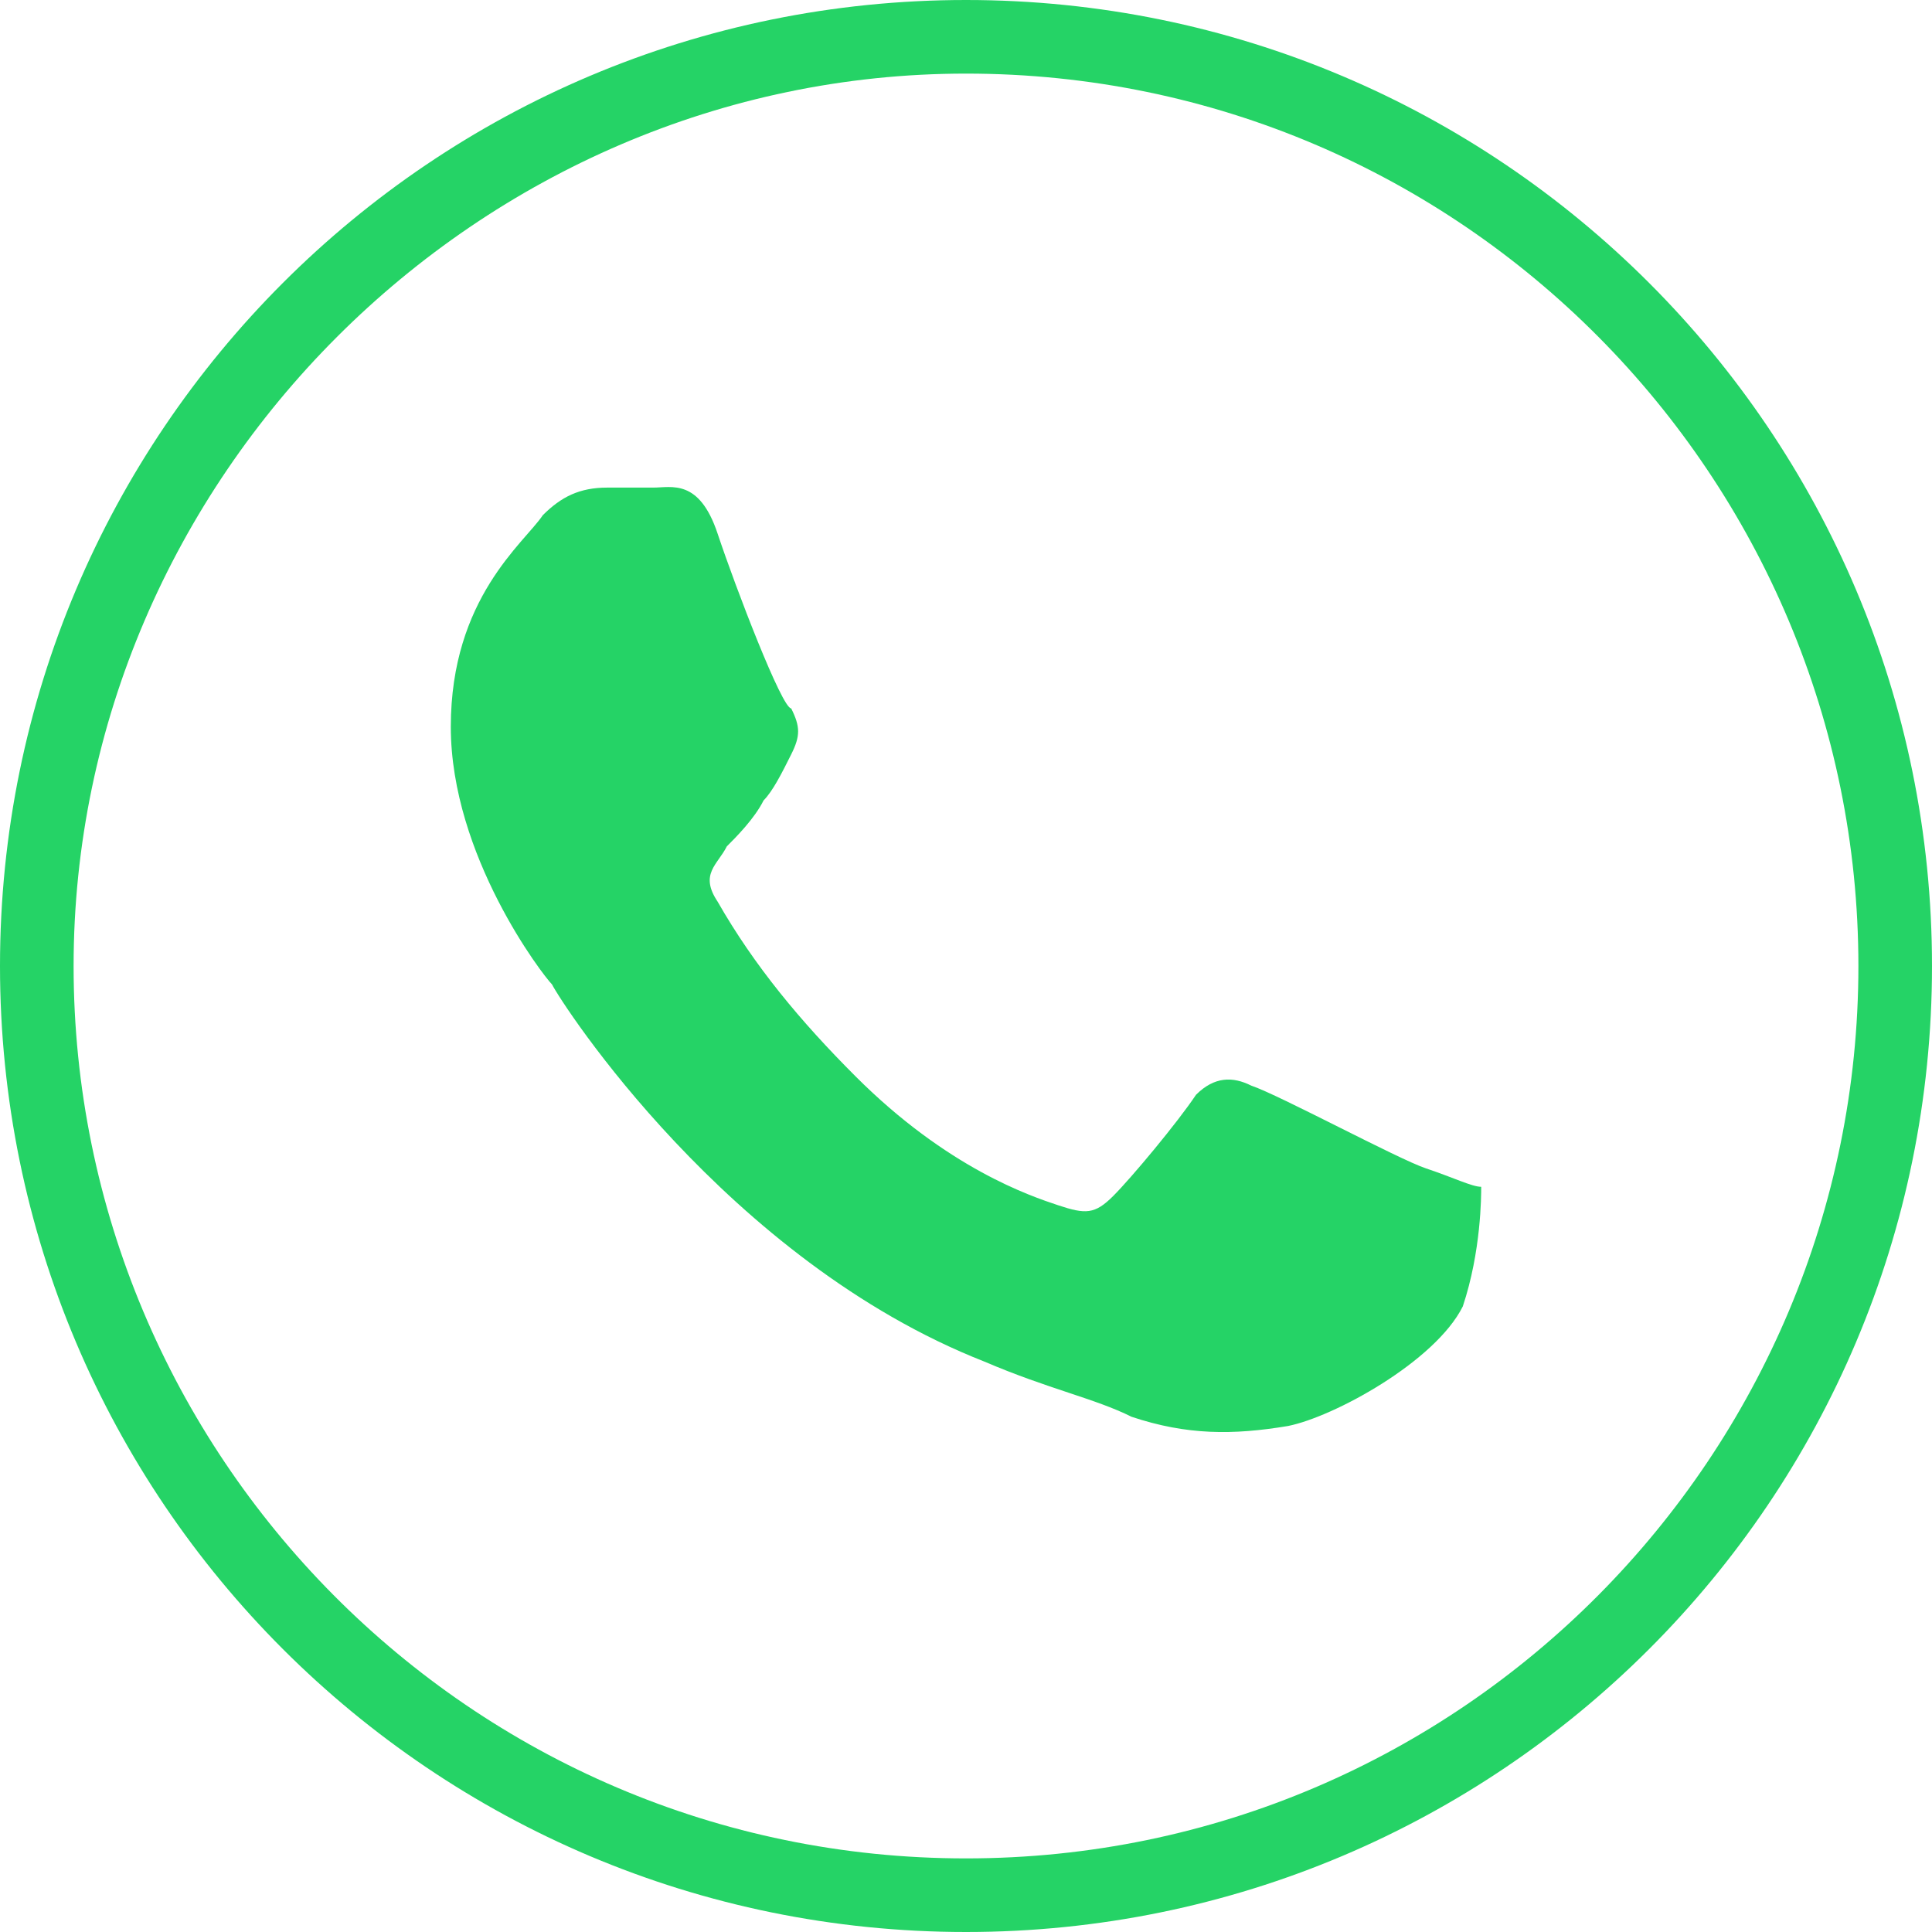
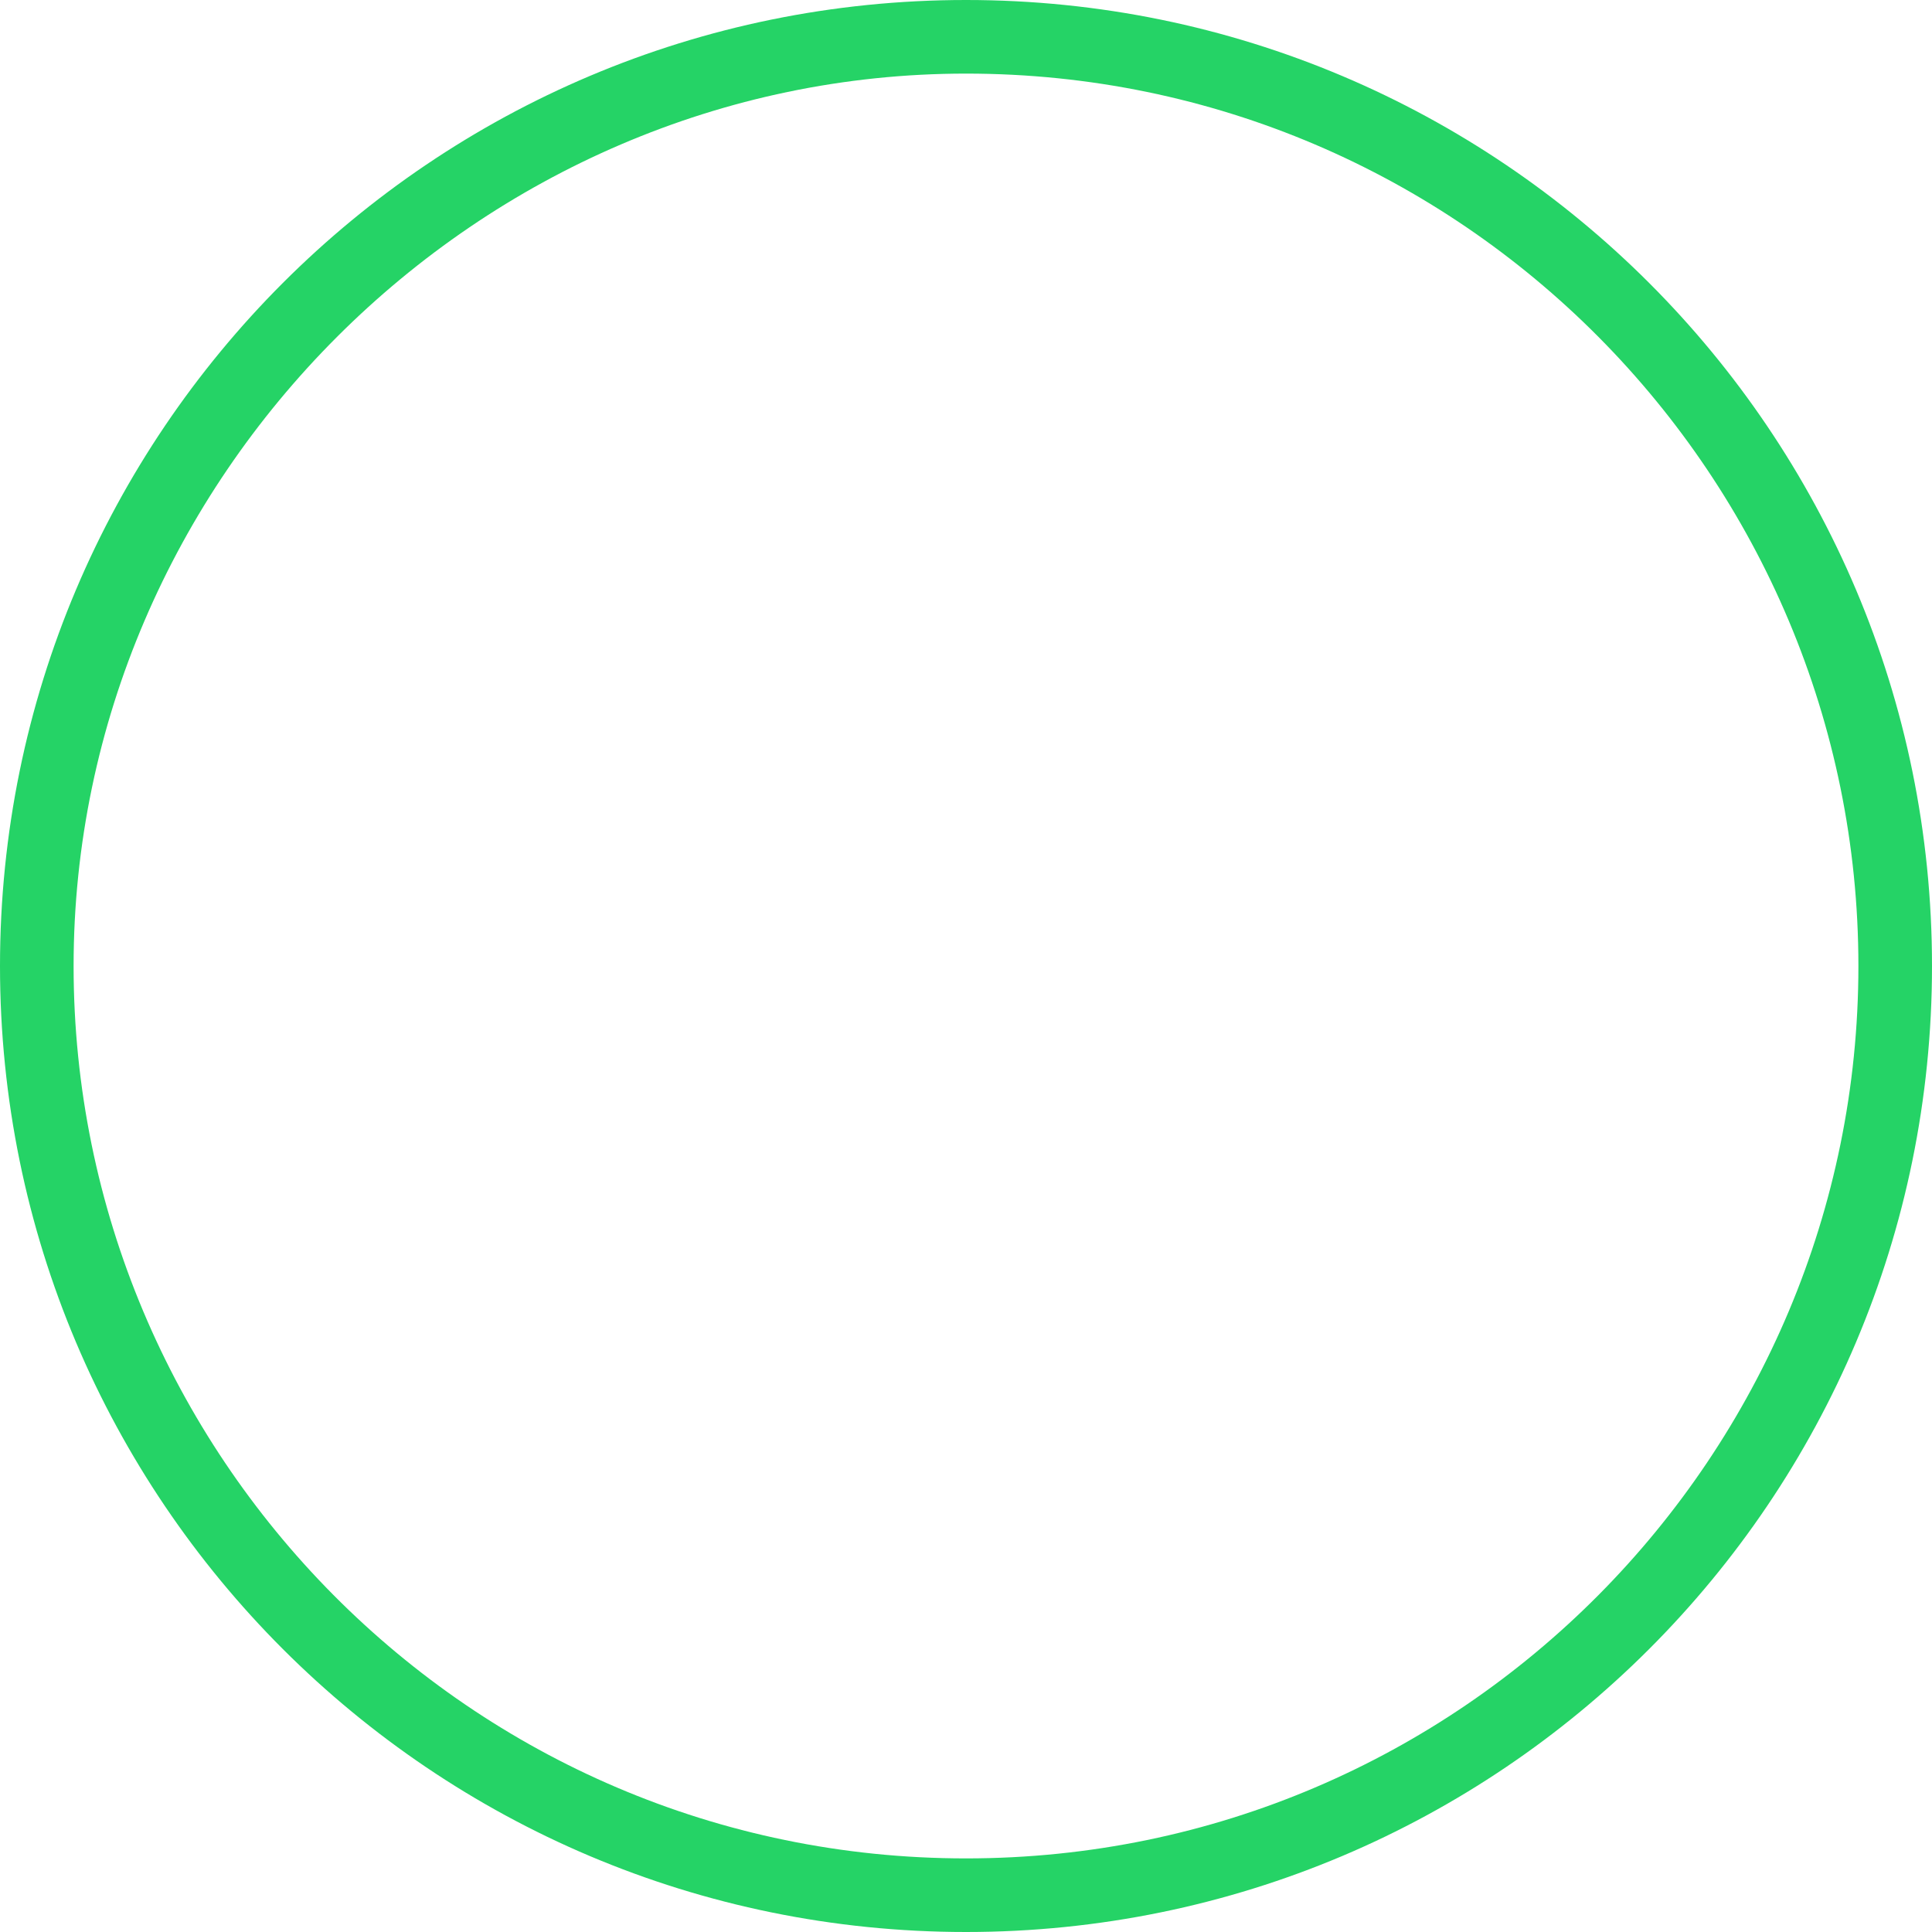
<svg xmlns="http://www.w3.org/2000/svg" id="Layer_1" x="0px" y="0px" viewBox="0 0 21 21" style="enable-background:new 0 0 21 21;" xml:space="preserve">
  <style type="text/css">	.st0{fill:#25D366;}	.st1{fill-rule:evenodd;clip-rule:evenodd;fill:#25D366;}</style>
  <g>
    <g>
      <path class="st0" d="M10.5,0C4.7,0,0,4.7,0,10.5C0,16.3,4.7,21,10.5,21c0,0,0,0,0,0C16.3,21,21,16.3,21,10.5v0   C21,4.7,16.3,0,10.5,0z M10.5,20.2c-5.4,0-9.7-4.4-9.7-9.7s4.4-9.7,9.7-9.7c5.4,0,9.7,4.4,9.7,9.7S15.9,20.2,10.5,20.2z" />
    </g>
  </g>
-   <path class="st1" d="M15.5,12.7c-0.3-0.1-1.6-0.8-1.9-0.9c-0.2-0.1-0.4-0.1-0.6,0.1c-0.2,0.3-0.7,0.9-0.9,1.1 c-0.2,0.2-0.3,0.2-0.6,0.1c-0.3-0.1-1.2-0.4-2.2-1.4c-0.6-0.6-1.1-1.2-1.5-1.9c-0.2-0.3,0-0.4,0.1-0.6c0.1-0.1,0.3-0.3,0.4-0.5 c0.1-0.1,0.2-0.3,0.3-0.5c0.1-0.2,0.1-0.3,0-0.5C8.5,7.7,8,6.4,7.8,5.8S7.3,5.3,7.1,5.3s-0.3,0-0.5,0c-0.3,0-0.5,0.1-0.7,0.3 c-0.2,0.3-1,0.9-1,2.3s1,2.7,1.1,2.8c0.1,0.2,1.9,3,4.7,4.1c0.7,0.3,1.2,0.4,1.6,0.6c0.6,0.2,1.1,0.2,1.7,0.1 c0.5-0.1,1.6-0.7,1.9-1.3c0.2-0.6,0.2-1.2,0.2-1.3C16,12.9,15.8,12.8,15.5,12.7L15.5,12.7L15.5,12.7z" />
</svg>